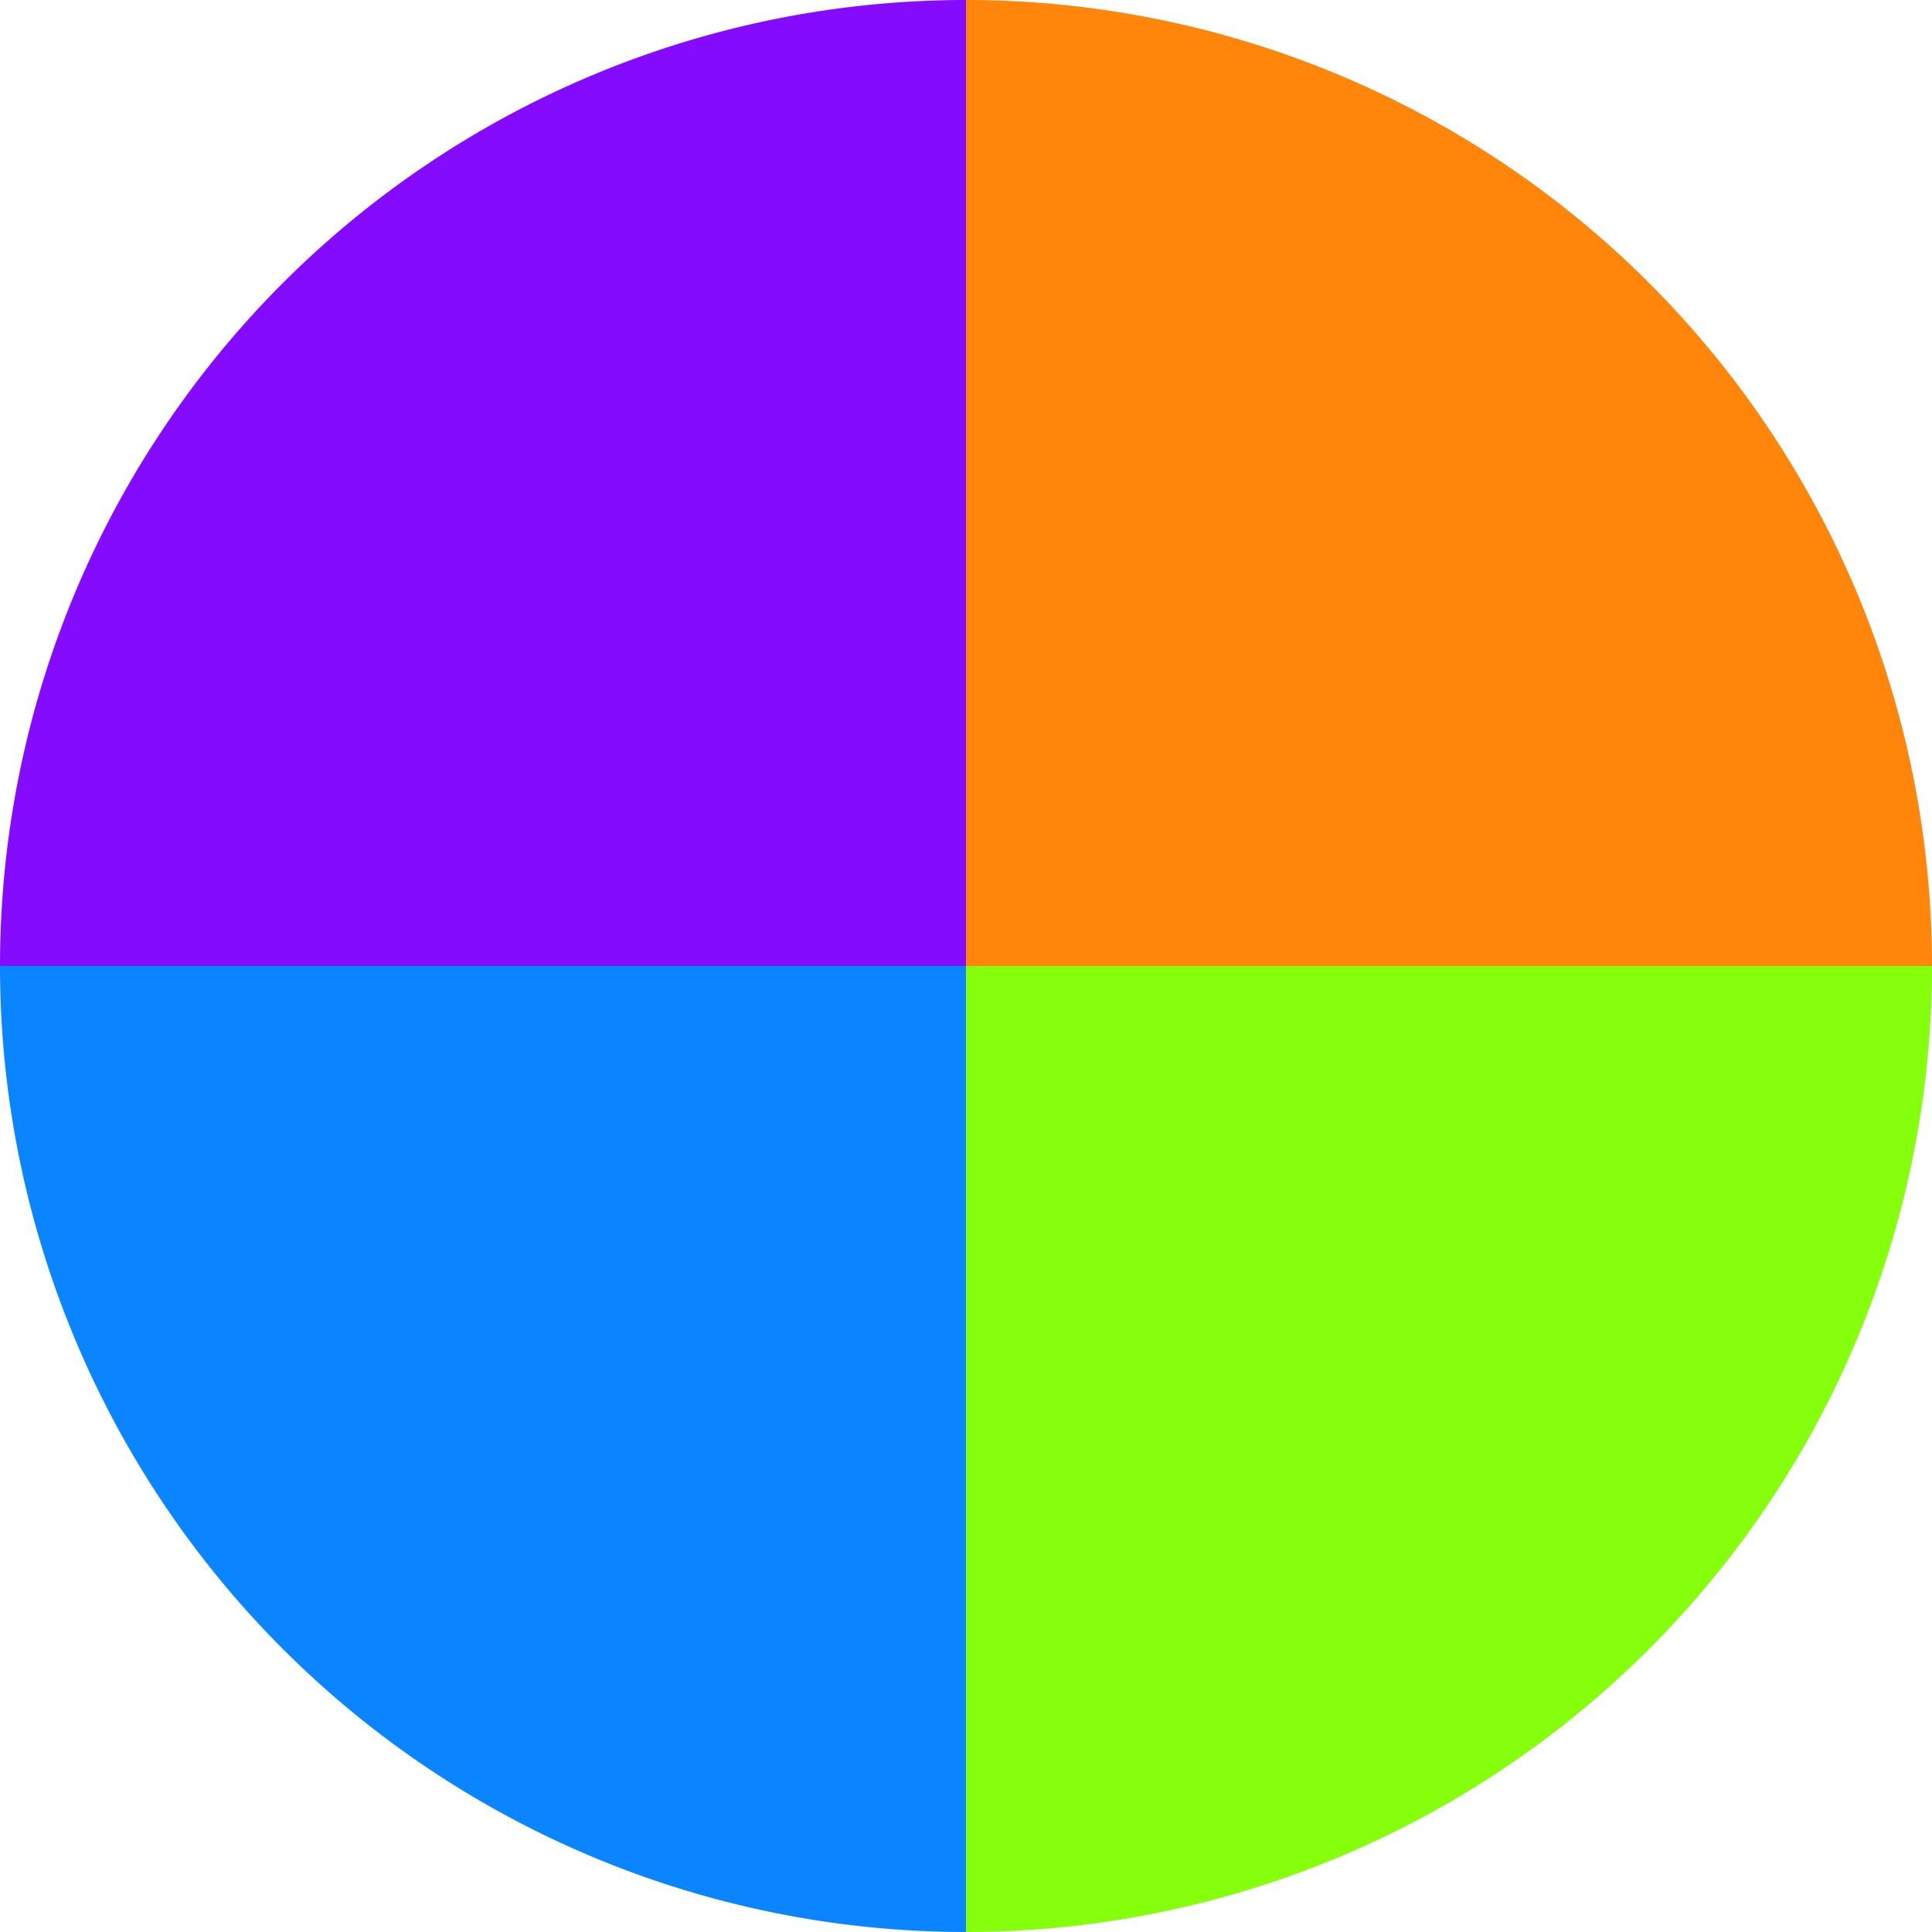
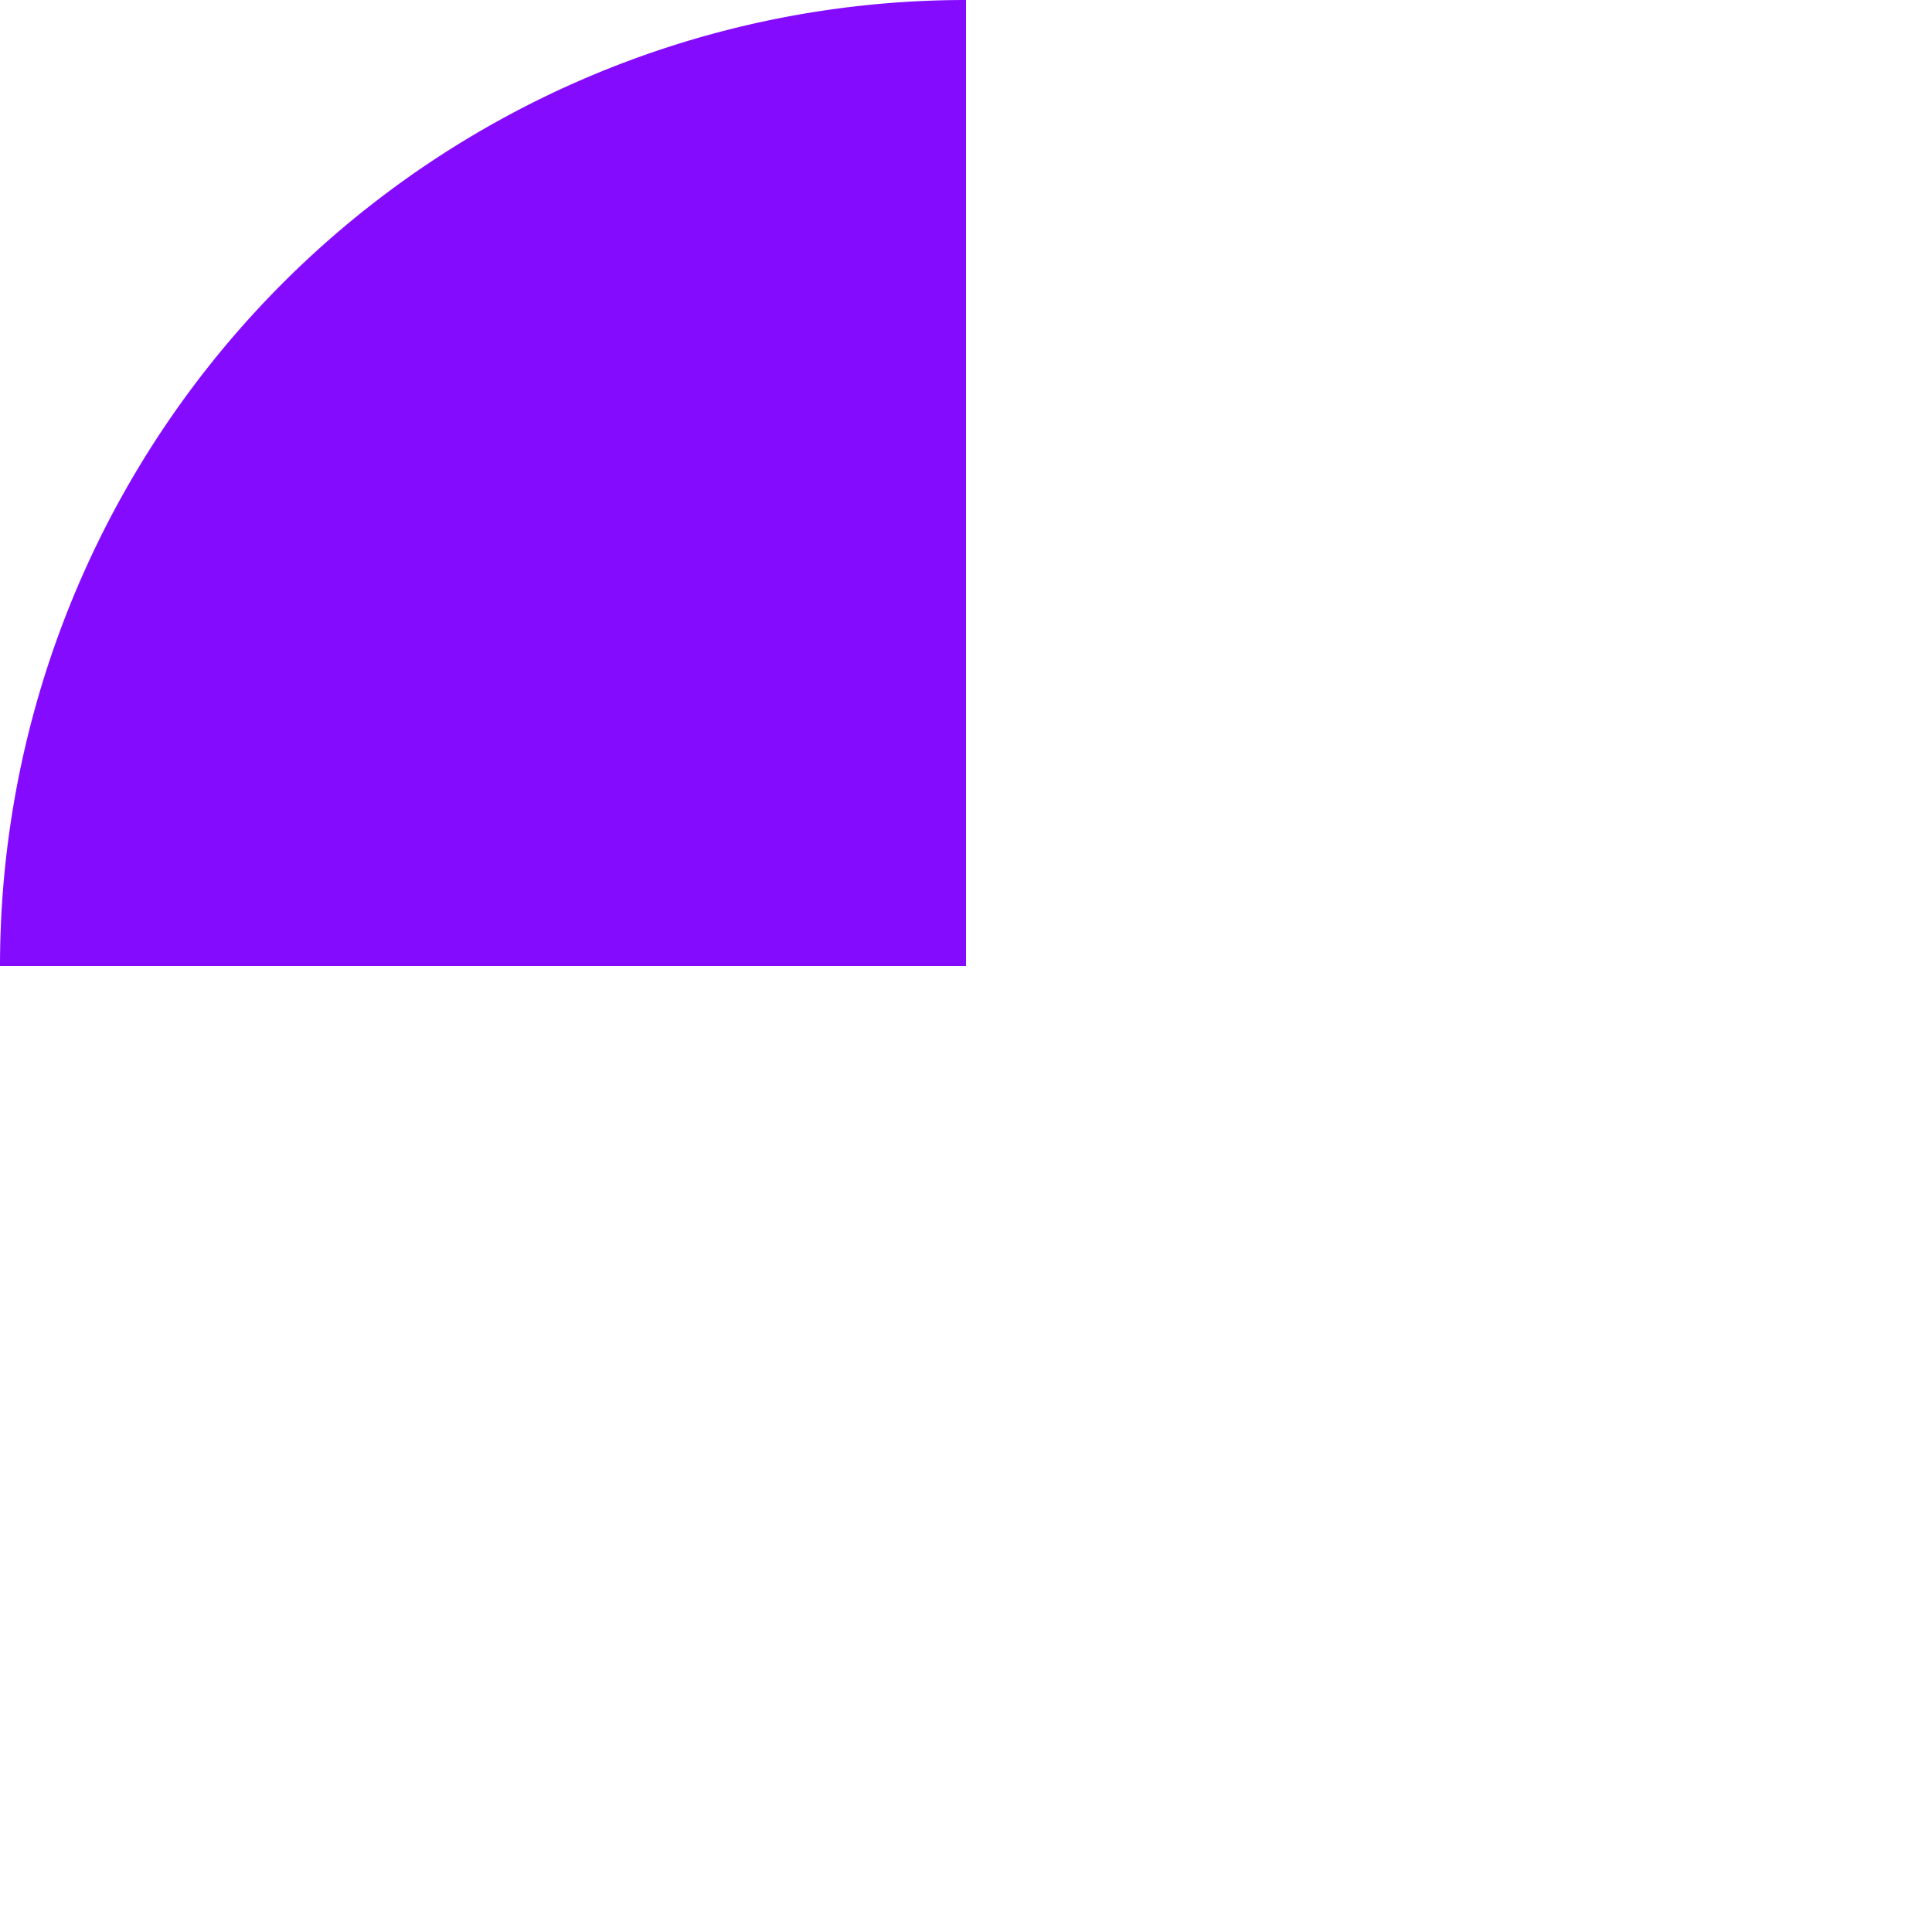
<svg xmlns="http://www.w3.org/2000/svg" width="500" height="500" viewBox="-1 -1 2 2">
-   <path d="M 0 -1               A 1,1 0 0,1 1 0             L 0,0              z" fill="#ff860b" />
-   <path d="M 1 0               A 1,1 0 0,1 0 1             L 0,0              z" fill="#85ff0b" />
-   <path d="M 0 1               A 1,1 0 0,1 -1 0             L 0,0              z" fill="#0b85ff" />
  <path d="M -1 0               A 1,1 0 0,1 -0 -1             L 0,0              z" fill="#850bff" />
</svg>